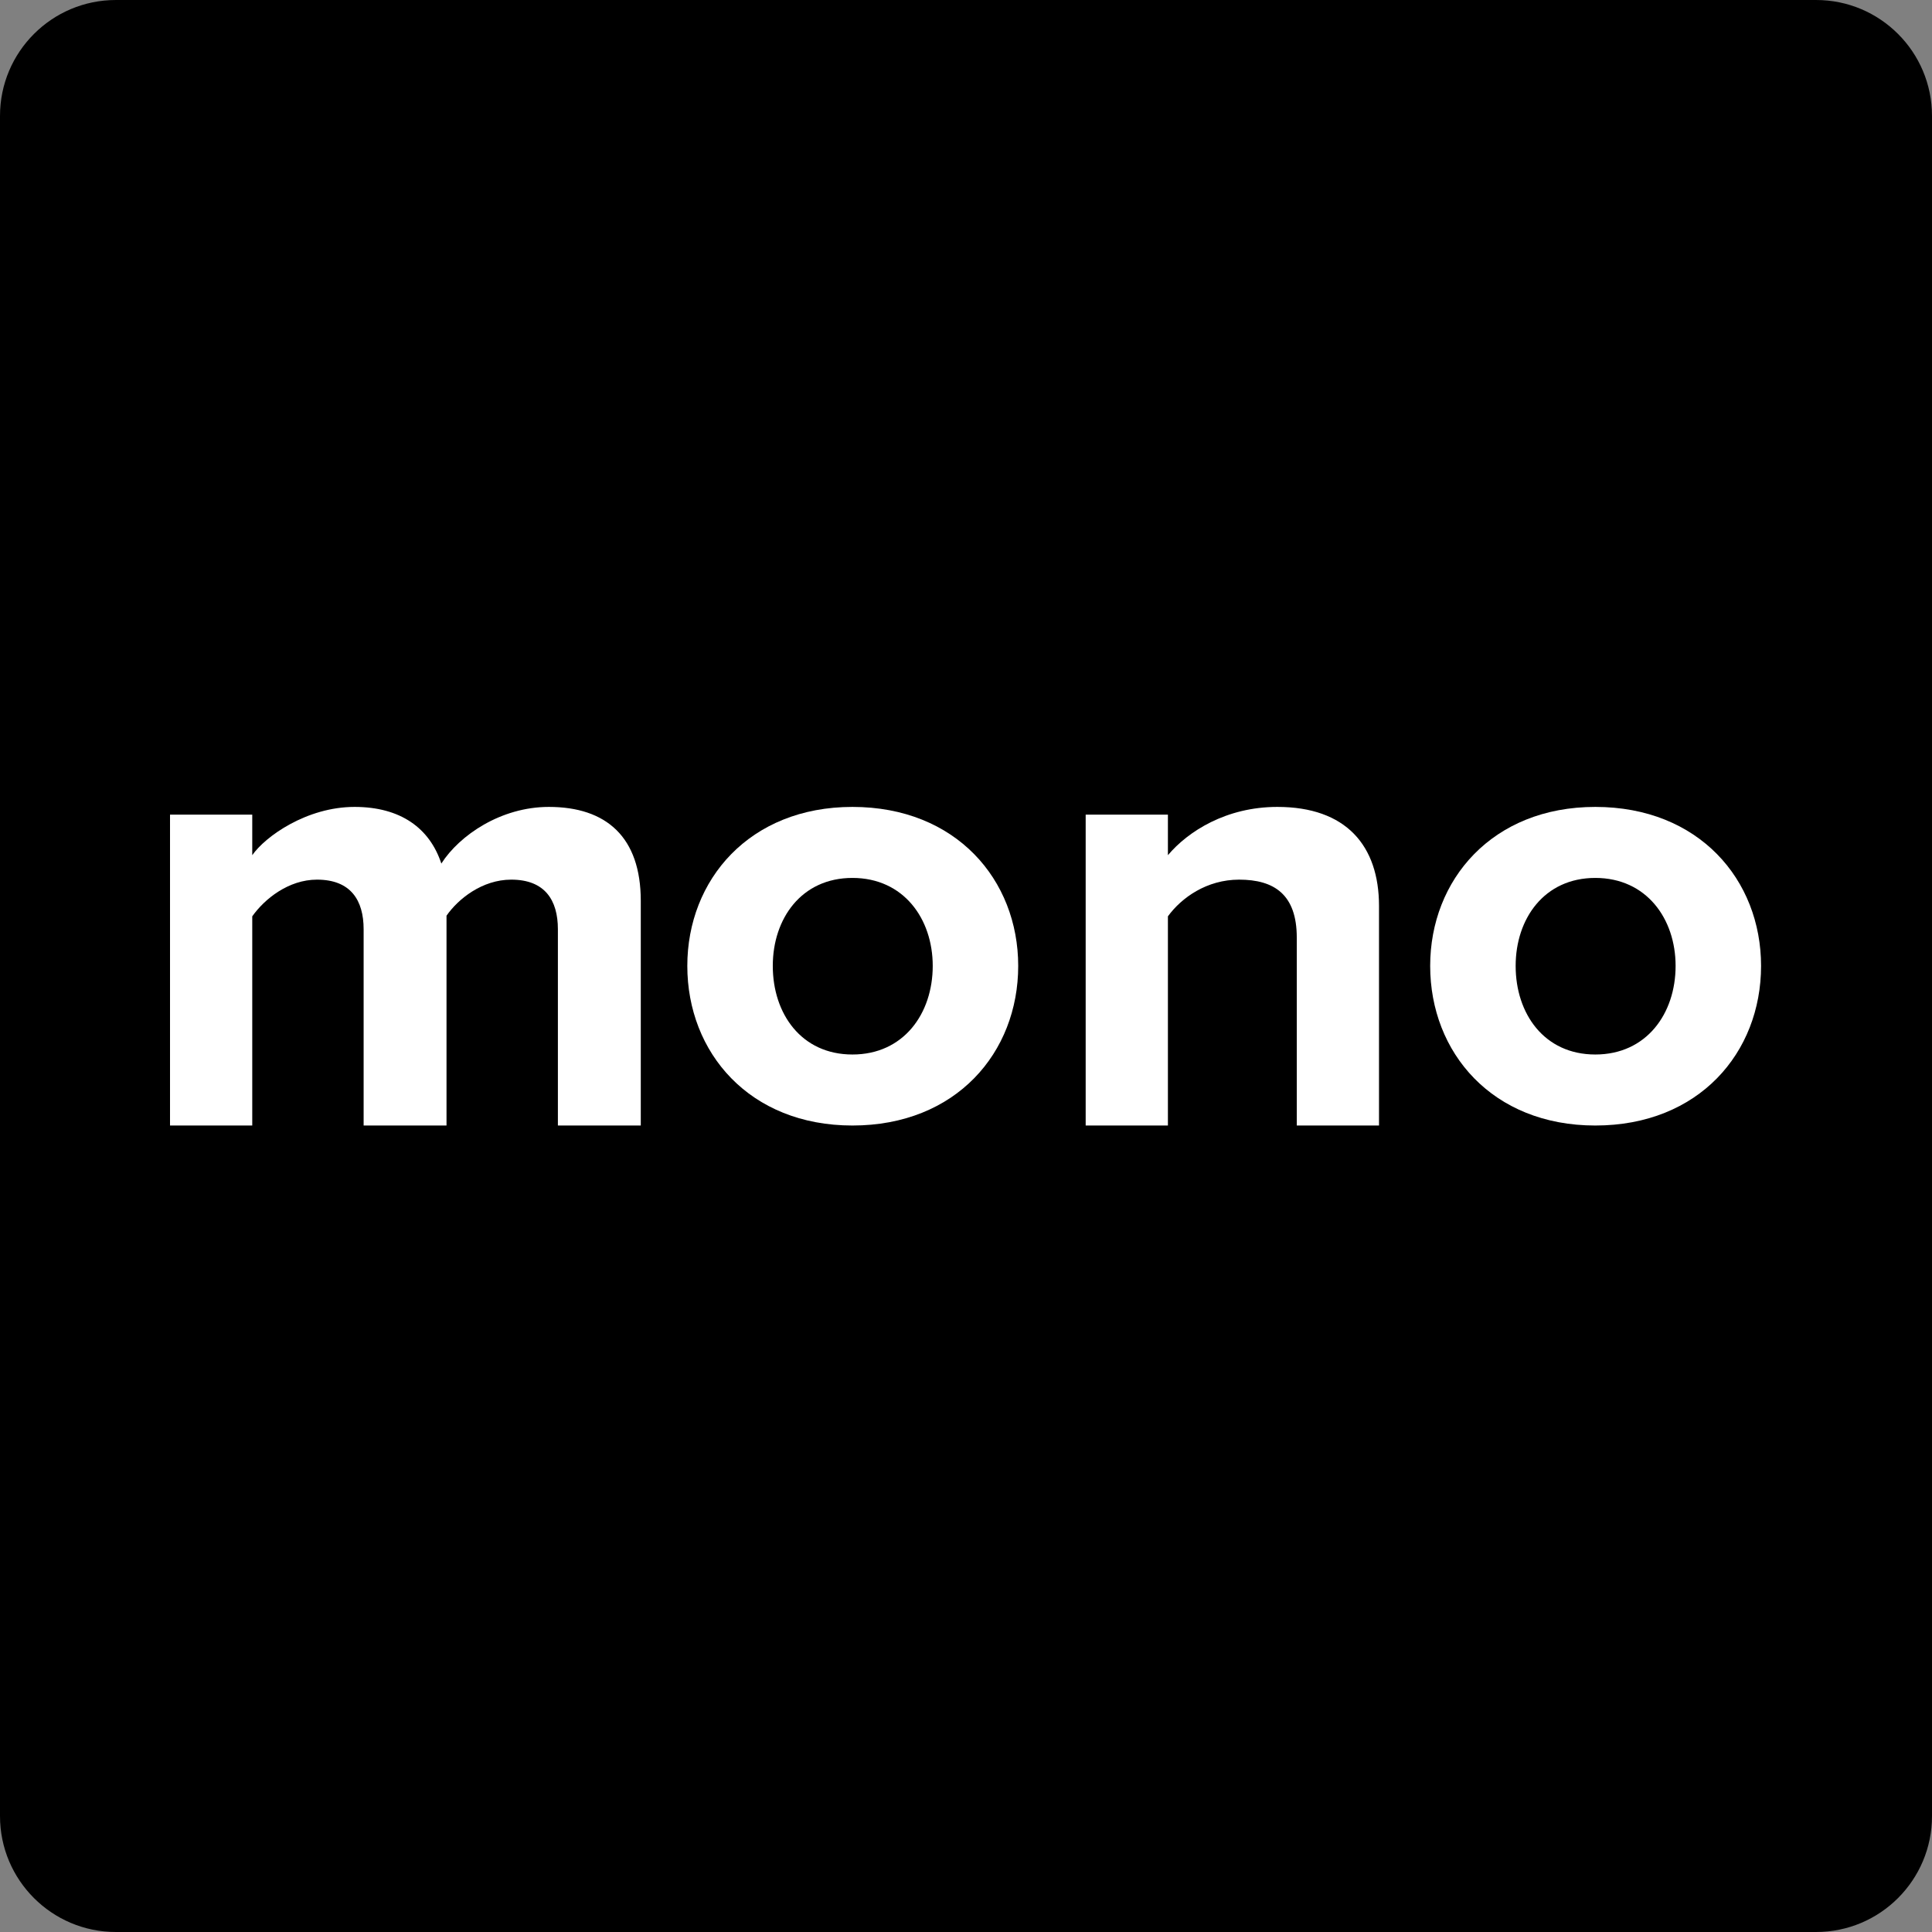
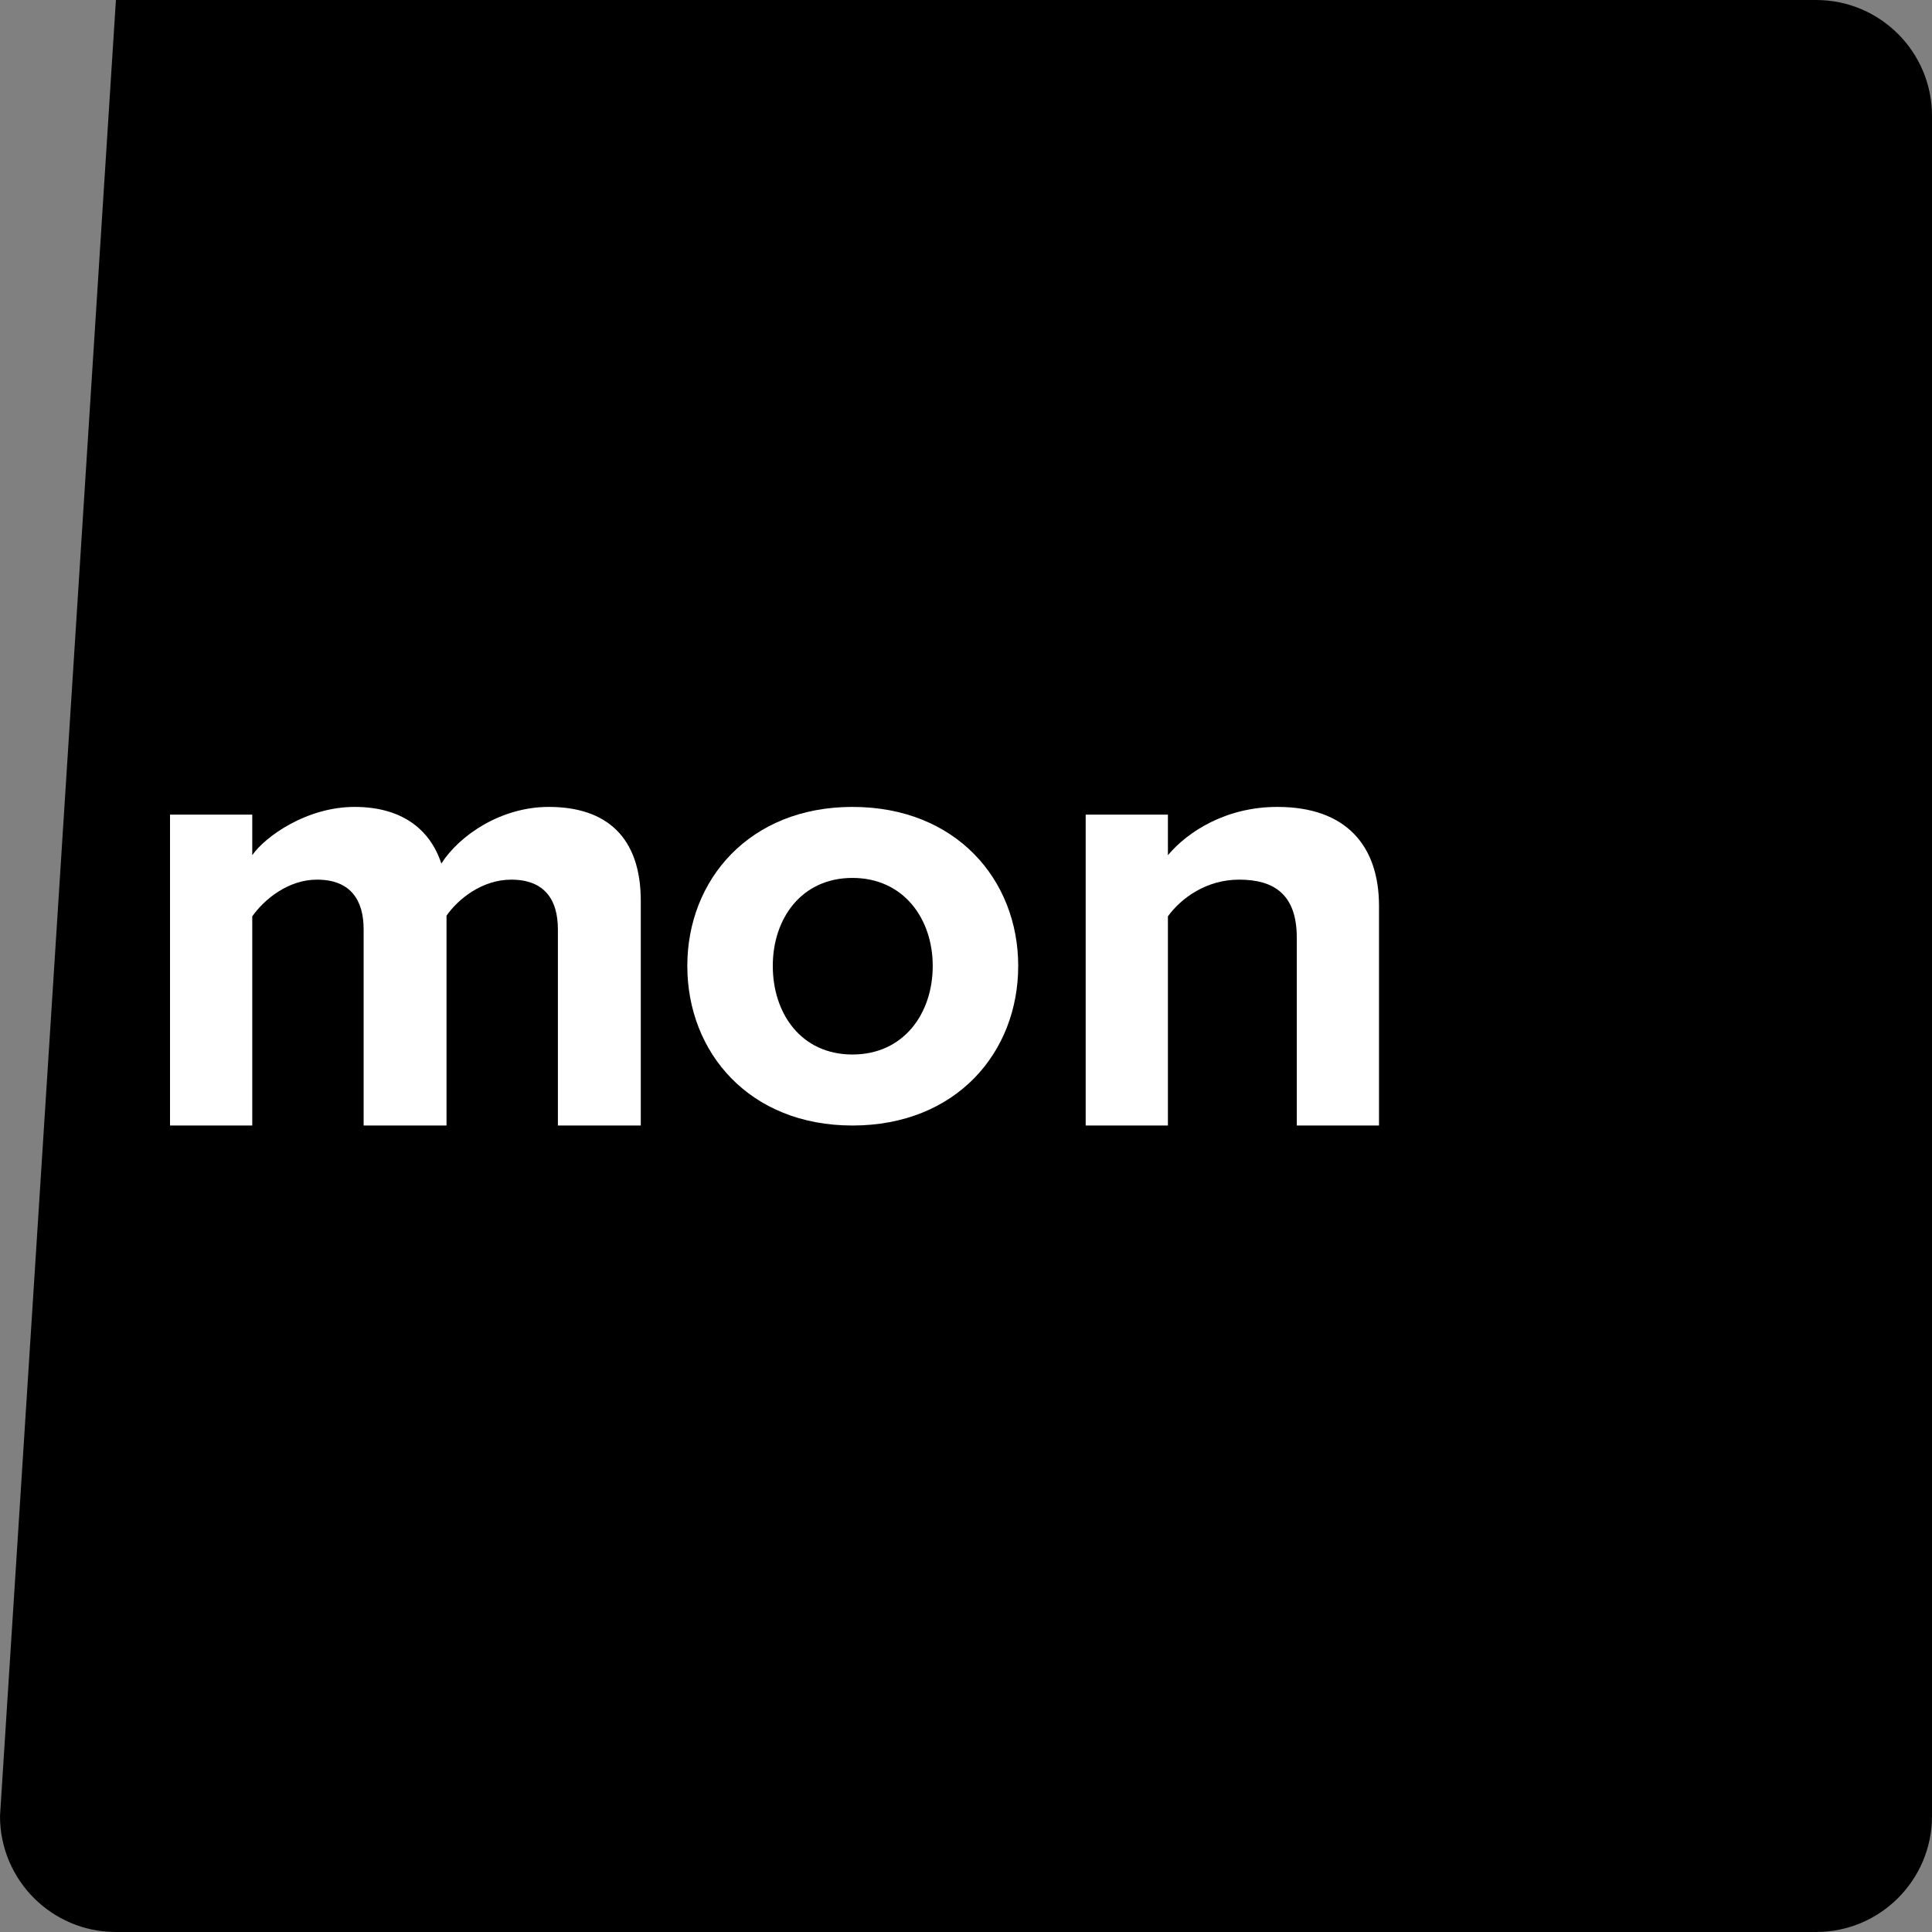
<svg xmlns="http://www.w3.org/2000/svg" width="100%" height="100%" viewBox="0 0 500 500">
  <rect x="0" y="0" width="500" height="500" fill="#808080" stroke="none" />
-   <path id="background" fill="#000000" fill-rule="evenodd" stroke="none" d="M 0 470 C -0 486.569 13.431 500 30 500 L 470 500 C 486.569 500 500 486.569 500 470 L 500 30 C 500 13.431 486.569 0 470 0 L 30 0 C 13.431 0 0 13.431 0 30 Z" />
+   <path id="background" fill="#000000" fill-rule="evenodd" stroke="none" d="M 0 470 C -0 486.569 13.431 500 30 500 L 470 500 C 486.569 500 500 486.569 500 470 L 500 30 C 500 13.431 486.569 0 470 0 L 30 0 Z" />
  <g id="text" fill="#ffffff" stroke="none">
    <path d="M 165.833 291.283 L 165.833 233.148 C 165.833 216.657 156.951 208.828 142.036 208.828 C 129.635 208.828 118.91 216.157 114.217 223.487 C 111.201 214.325 103.659 208.828 91.761 208.828 C 79.36 208.828 68.635 216.49 65.283 221.321 L 65.283 210.827 L 44 210.827 L 44 291.283 L 65.283 291.283 L 65.283 237.146 C 68.467 232.648 74.667 227.651 82.041 227.651 C 90.756 227.651 94.107 232.982 94.107 240.477 L 94.107 291.283 L 115.558 291.283 L 115.558 236.98 C 118.574 232.648 124.775 227.651 132.316 227.651 C 141.031 227.651 144.382 232.982 144.382 240.477 L 144.382 291.283 L 165.833 291.283 Z" />
    <path d="M 220.61 291.283 C 247.423 291.283 263.511 272.418 263.511 249.974 C 263.511 227.693 247.423 208.828 220.61 208.828 C 193.964 208.828 177.876 227.693 177.876 249.974 C 177.876 272.418 193.964 291.283 220.61 291.283 Z M 220.61 272.905 C 207.371 272.905 199.997 262.335 199.997 249.974 C 199.997 237.776 207.371 227.206 220.61 227.206 C 233.849 227.206 241.39 237.776 241.39 249.974 C 241.39 262.335 233.849 272.905 220.61 272.905 Z" />
    <path d="M 356.887 291.283 L 356.887 234.48 C 356.887 218.823 348.341 208.828 330.577 208.828 C 317.338 208.828 307.45 215.158 302.255 221.321 L 302.255 210.827 L 280.972 210.827 L 280.972 291.283 L 302.255 291.283 L 302.255 237.146 C 305.775 232.315 312.31 227.651 320.689 227.651 C 329.738 227.651 335.604 231.482 335.604 242.643 L 335.604 291.283 L 356.887 291.283 Z" />
-     <path d="M 412.862 291.283 C 439.676 291.283 455.762 272.418 455.762 249.974 C 455.762 227.693 439.676 208.828 412.862 208.828 C 386.218 208.828 370.129 227.693 370.129 249.974 C 370.129 272.418 386.218 291.283 412.862 291.283 Z M 412.862 272.905 C 399.624 272.905 392.25 262.335 392.25 249.974 C 392.25 237.776 399.624 227.206 412.862 227.206 C 426.103 227.206 433.644 237.776 433.644 249.974 C 433.644 262.335 426.103 272.905 412.862 272.905 Z" />
  </g>
</svg>